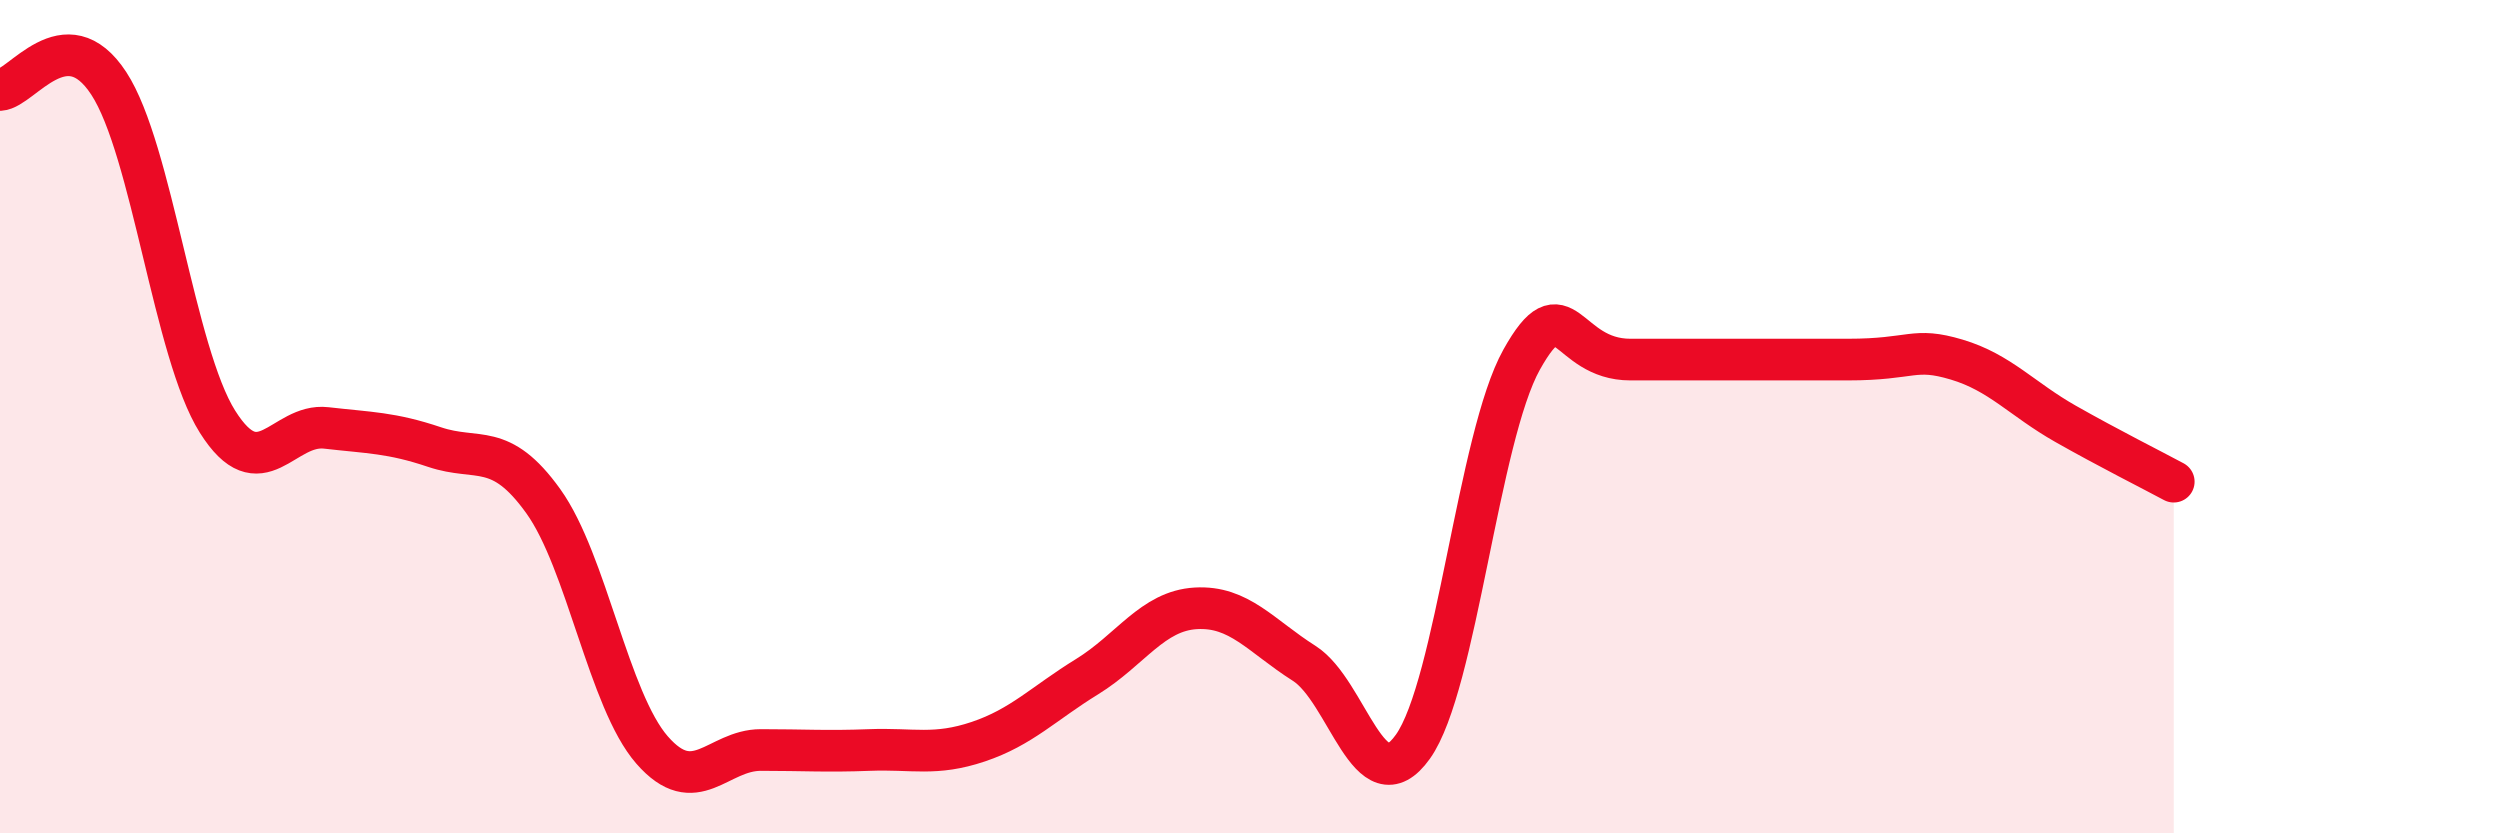
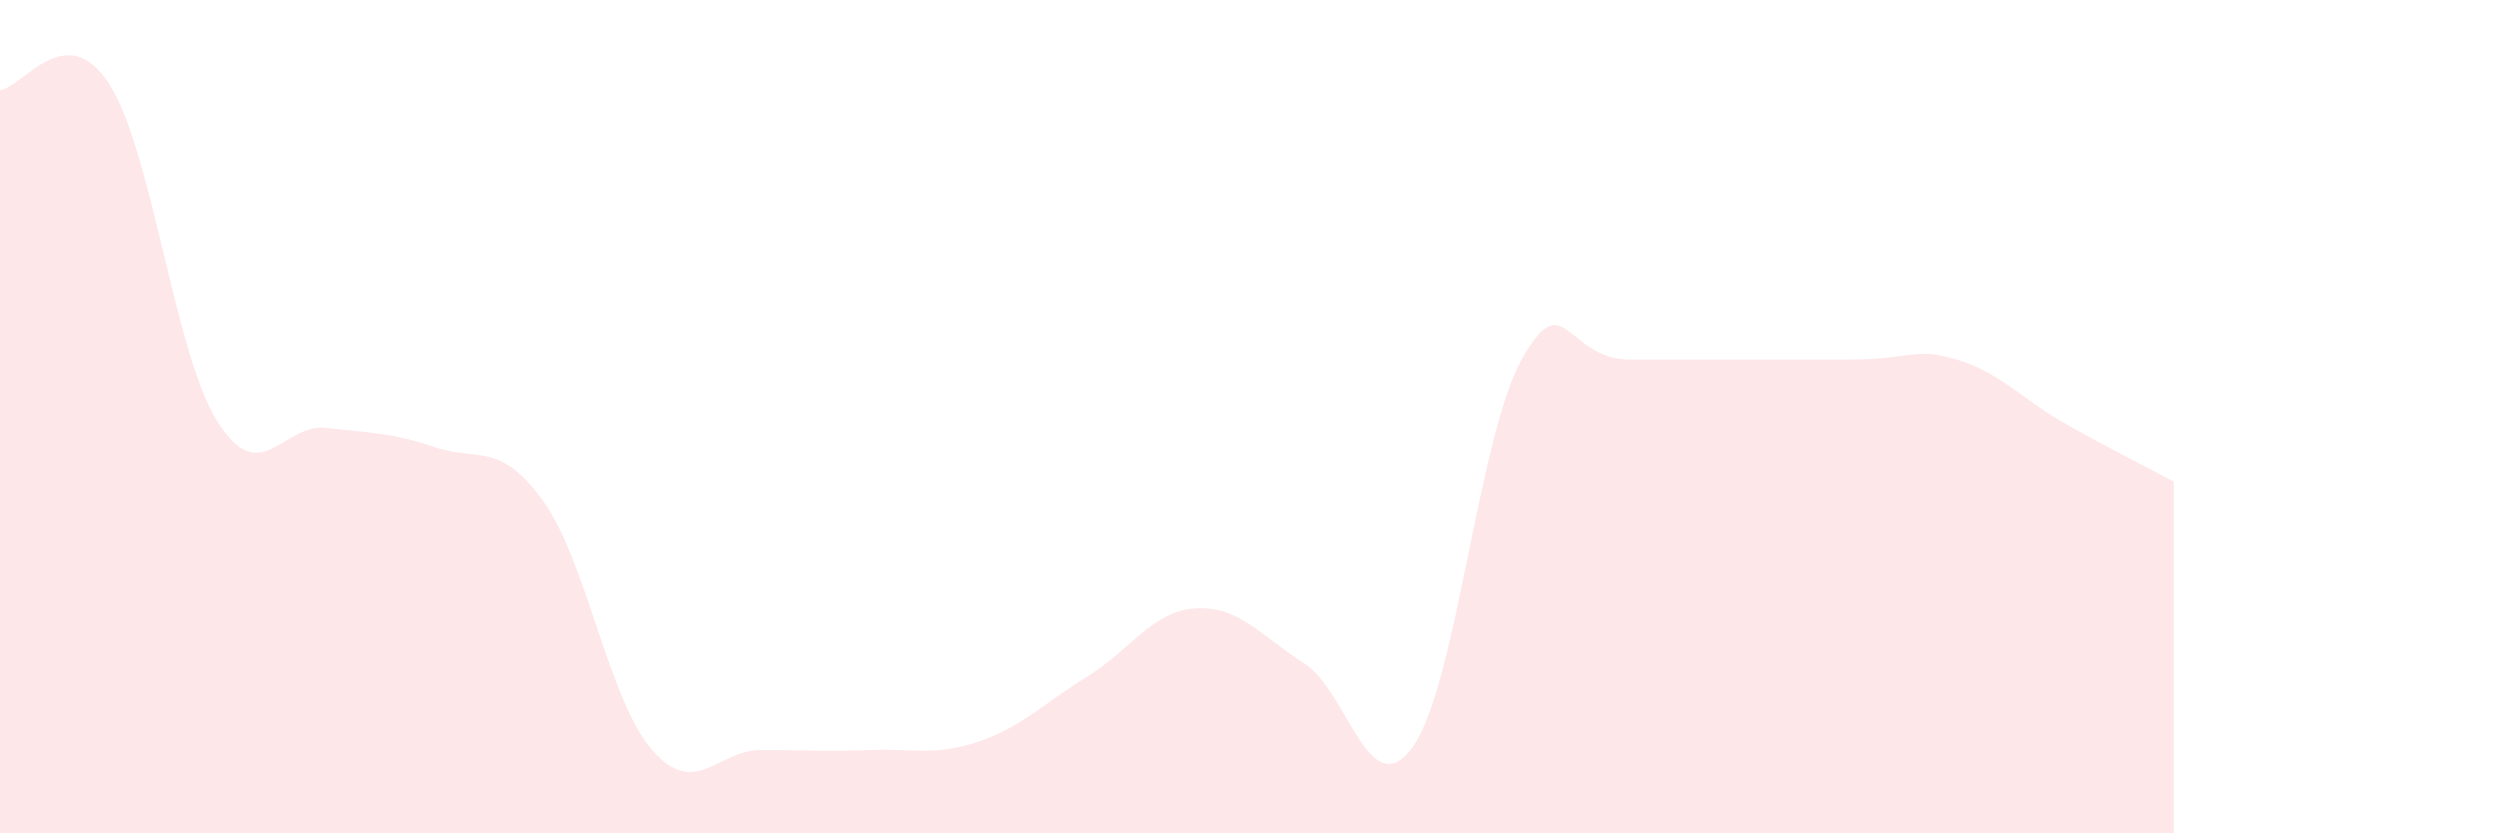
<svg xmlns="http://www.w3.org/2000/svg" width="60" height="20" viewBox="0 0 60 20">
  <path d="M 0,2.16 C 0.52,2.13 1.57,0.41 2.61,2 C 3.65,3.59 4.18,8.47 5.22,10.12 C 6.26,11.77 6.79,10.15 7.83,10.27 C 8.87,10.39 9.39,10.38 10.43,10.73 C 11.47,11.08 12,10.58 13.04,12.03 C 14.08,13.48 14.61,16.81 15.65,18 C 16.69,19.19 17.22,18 18.26,18 C 19.3,18 19.83,18.04 20.87,18 C 21.91,17.96 22.44,18.15 23.48,17.8 C 24.52,17.45 25.05,16.88 26.09,16.24 C 27.13,15.6 27.66,14.66 28.7,14.6 C 29.74,14.54 30.26,15.26 31.3,15.92 C 32.34,16.58 32.87,19.38 33.91,17.92 C 34.95,16.46 35.48,10.49 36.52,8.63 C 37.56,6.77 37.56,8.63 39.13,8.63 C 40.7,8.63 42.78,8.63 44.35,8.63 C 45.92,8.63 45.92,8.32 46.96,8.63 C 48,8.94 48.53,9.58 49.57,10.17 C 50.61,10.76 51.65,11.28 52.17,11.56L52.17 20L0 20Z" fill="#EB0A25" opacity="0.1" stroke-linecap="round" stroke-linejoin="round" />
-   <path d="M 0,2.16 C 0.52,2.13 1.57,0.41 2.61,2 C 3.65,3.59 4.18,8.47 5.22,10.12 C 6.26,11.77 6.79,10.15 7.83,10.27 C 8.87,10.39 9.39,10.38 10.43,10.73 C 11.47,11.08 12,10.58 13.04,12.03 C 14.08,13.48 14.61,16.81 15.65,18 C 16.69,19.19 17.22,18 18.26,18 C 19.3,18 19.83,18.04 20.87,18 C 21.91,17.96 22.44,18.15 23.48,17.8 C 24.52,17.45 25.05,16.88 26.09,16.24 C 27.13,15.6 27.66,14.66 28.7,14.6 C 29.74,14.54 30.26,15.26 31.3,15.92 C 32.34,16.58 32.87,19.38 33.91,17.92 C 34.95,16.46 35.48,10.49 36.52,8.63 C 37.56,6.77 37.56,8.63 39.13,8.63 C 40.7,8.63 42.78,8.63 44.35,8.63 C 45.92,8.63 45.92,8.32 46.96,8.63 C 48,8.94 48.53,9.58 49.57,10.17 C 50.61,10.76 51.65,11.28 52.17,11.56" stroke="#EB0A25" stroke-width="1" fill="none" stroke-linecap="round" stroke-linejoin="round" />
</svg>